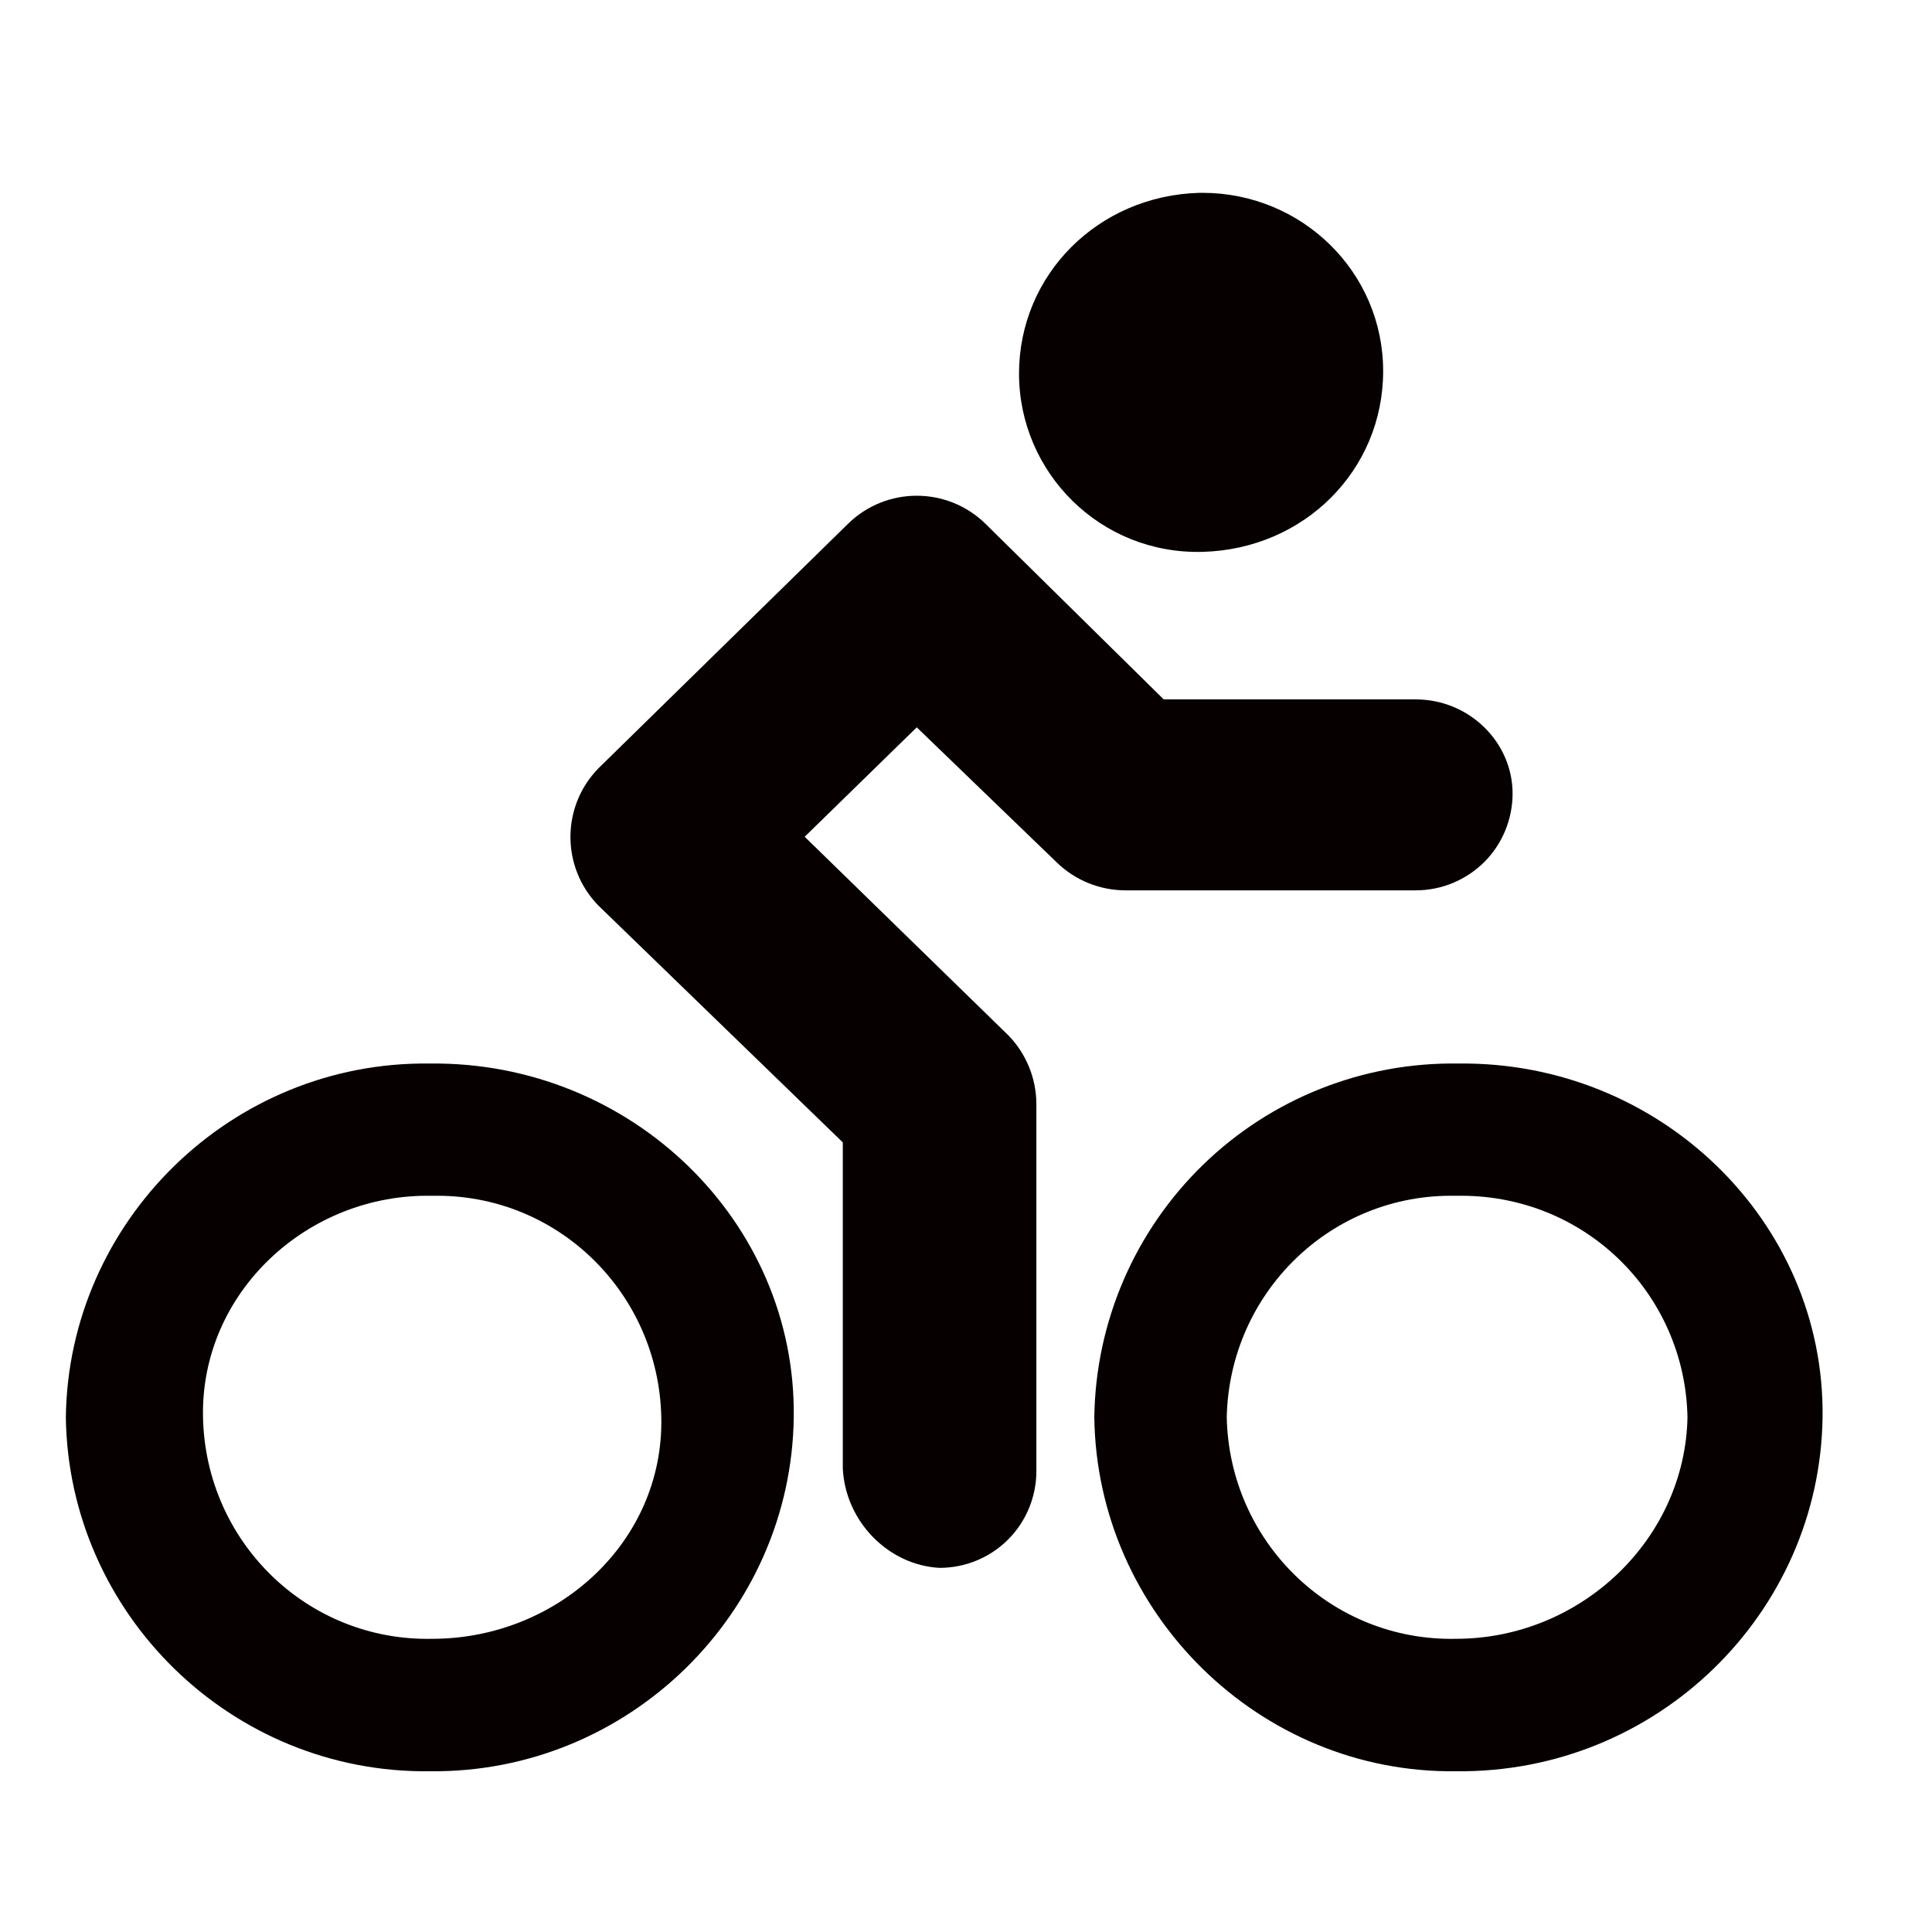
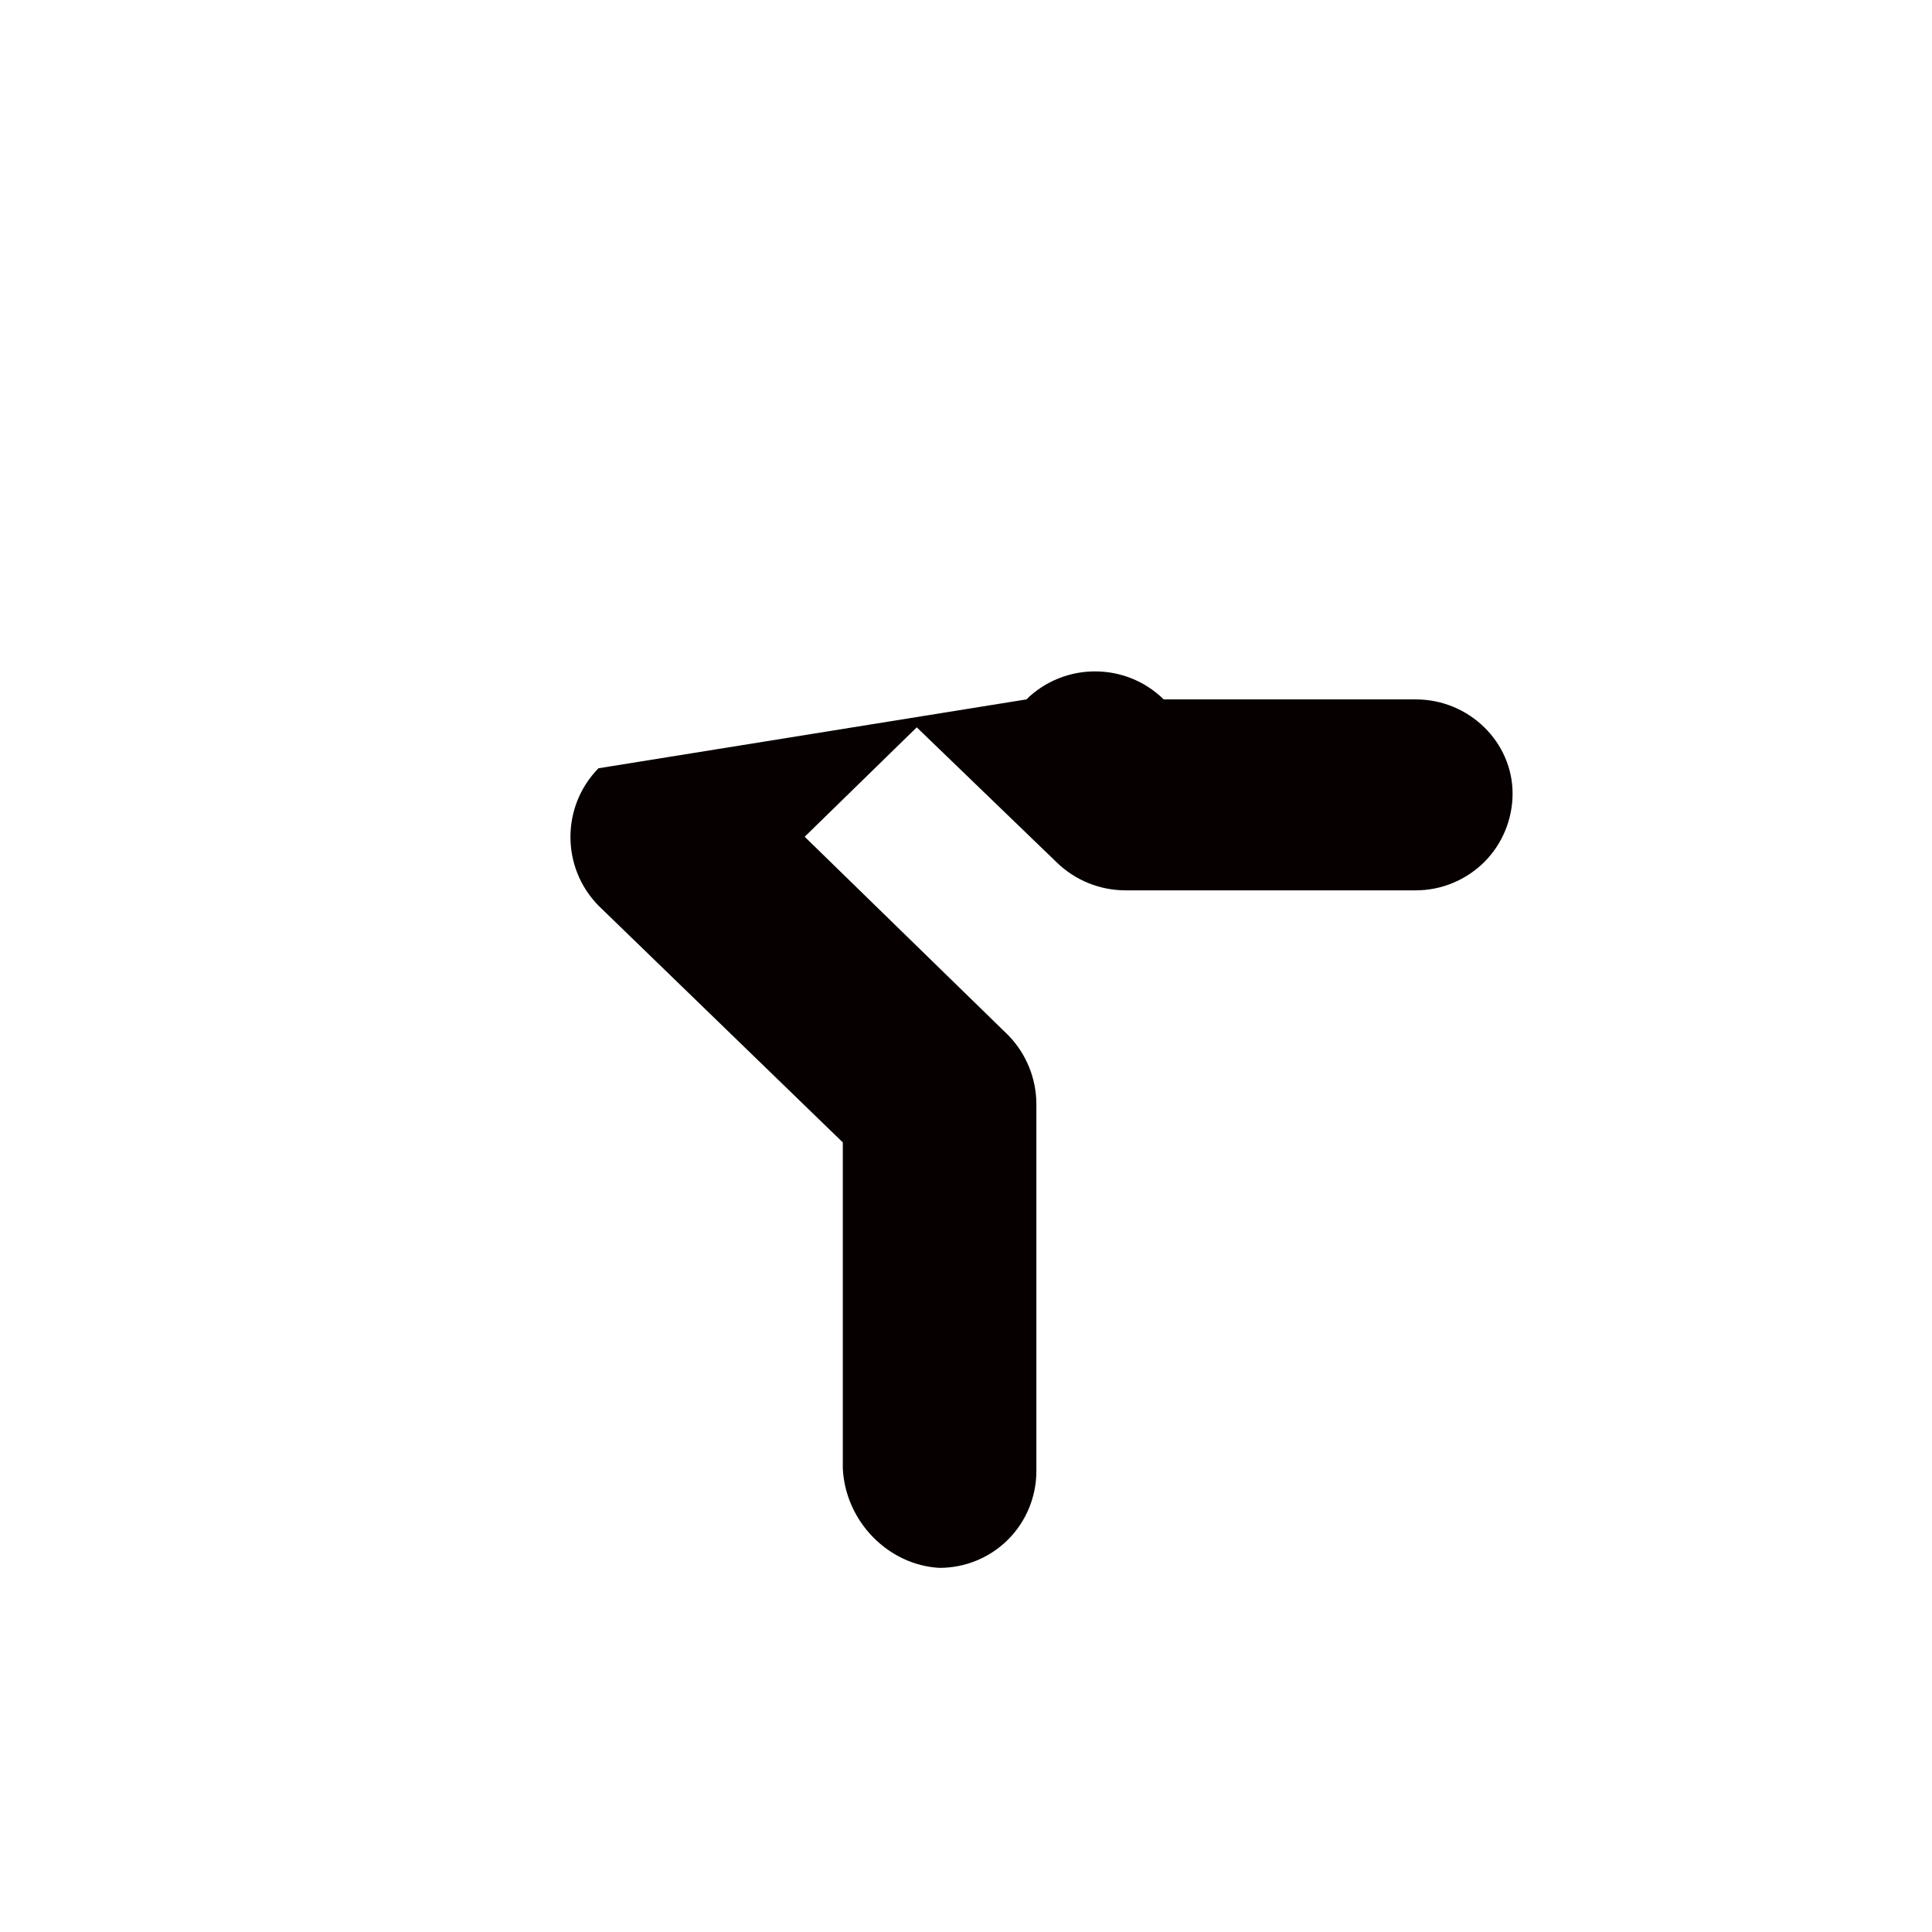
<svg xmlns="http://www.w3.org/2000/svg" t="1672698828762" class="icon" viewBox="0 0 1024 1024" version="1.1" p-id="4148" width="200" height="200">
-   <path d="M227.8 563.7c-105.3-1.4-191.6 83.7-192.9 187.5 1.4 103.9 87.6 188.9 192.9 187.6C333 940 419.4 855.1 420.7 751.2c1.4-103.9-86.4-188.8-192.9-187.5z m1.3 304.9C163 870 109 817.4 107.6 751.2c-1.4-66.1 55.4-118.8 121.5-117.4 66.1-1.4 120 51.3 121.4 117.4 1.4 66.2-55.3 117.4-121.4 117.4zM637.3 292.5c54-1.4 95.8-43.3 95.8-95.8 0-52.6-43.1-94.5-95.8-94.5h-1.4c-53.9 1.4-95.8 43.4-95.8 95.9 0.1 52.5 43.2 95.8 97.2 94.4zM773 563.7c-50.5-0.8-99.2 18.5-135.4 53.7s-56.9 83.3-57.6 133.8c1.4 103.9 87.7 188.9 191.7 187.6C878.2 940 964.6 855.1 966 751.2c1.3-103.9-86.4-188.8-193-187.5z m-1.3 304.9c-66.1 1.4-120.1-51.3-121.5-117.4 1.4-66.1 55.4-118.8 121.5-117.4 67.4-1.4 121.4 51.3 122.7 117.4-1.3 64.8-56.6 117.4-122.7 117.4z" fill="#070000" p-id="4149" />
-   <path d="M560.1 457.1c9.8 9.5 22.8 14.8 36.5 14.8h153.8c13.6 0 26.6-5.4 36.3-15 9.6-9.6 15-22.7 15-36.3 0-27.1-22.9-49.9-51.3-49.9H616.8l-94.5-93.1c-20.2-19.8-52.6-19.8-72.8 0L317.2 407.2c-19.8 20.2-19.8 52.6 0 72.8l129.5 125.5v172.8c1.4 28.3 24.3 51.3 51.3 52.7 13.6 0 26.7-5.4 36.3-15 9.6-9.6 15-22.7 15-36.3V585.3c0-13.6-5.3-26.7-14.8-36.5l-108-105.3 59.4-58 74.2 71.6z" fill="#070000" p-id="4150" />
+   <path d="M560.1 457.1c9.8 9.5 22.8 14.8 36.5 14.8h153.8c13.6 0 26.6-5.4 36.3-15 9.6-9.6 15-22.7 15-36.3 0-27.1-22.9-49.9-51.3-49.9H616.8c-20.2-19.8-52.6-19.8-72.8 0L317.2 407.2c-19.8 20.2-19.8 52.6 0 72.8l129.5 125.5v172.8c1.4 28.3 24.3 51.3 51.3 52.7 13.6 0 26.7-5.4 36.3-15 9.6-9.6 15-22.7 15-36.3V585.3c0-13.6-5.3-26.7-14.8-36.5l-108-105.3 59.4-58 74.2 71.6z" fill="#070000" p-id="4150" />
</svg>